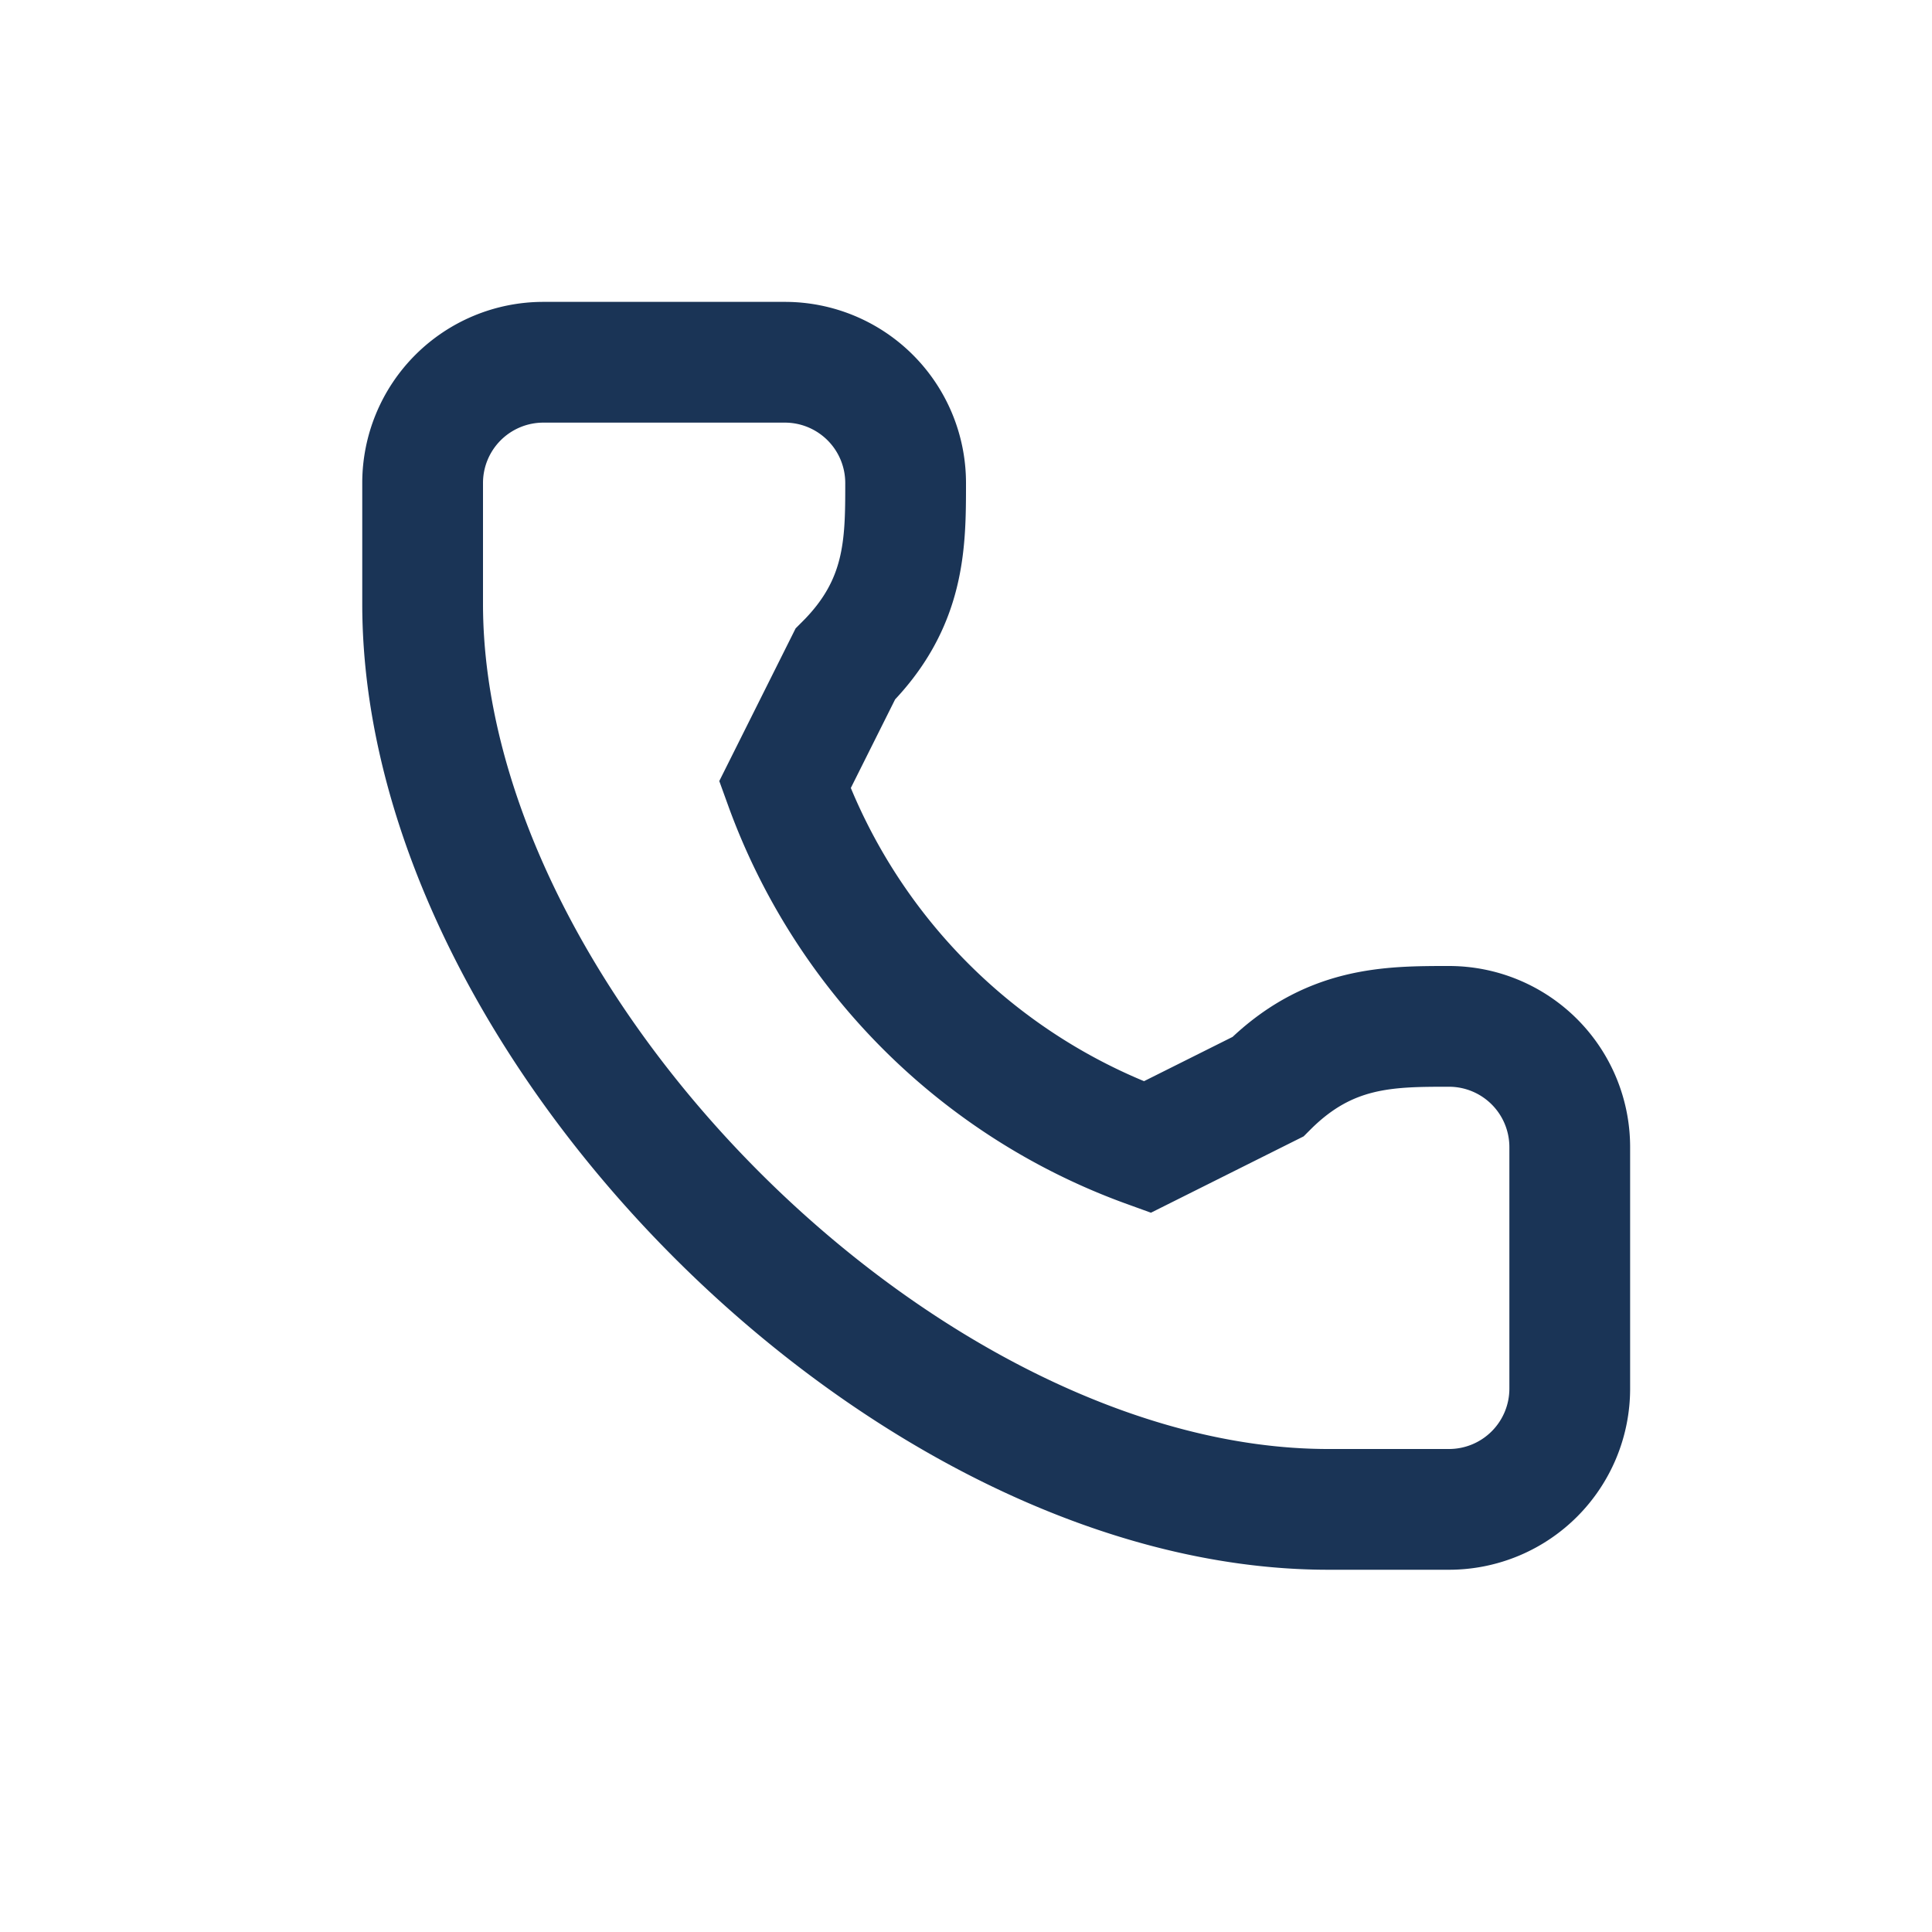
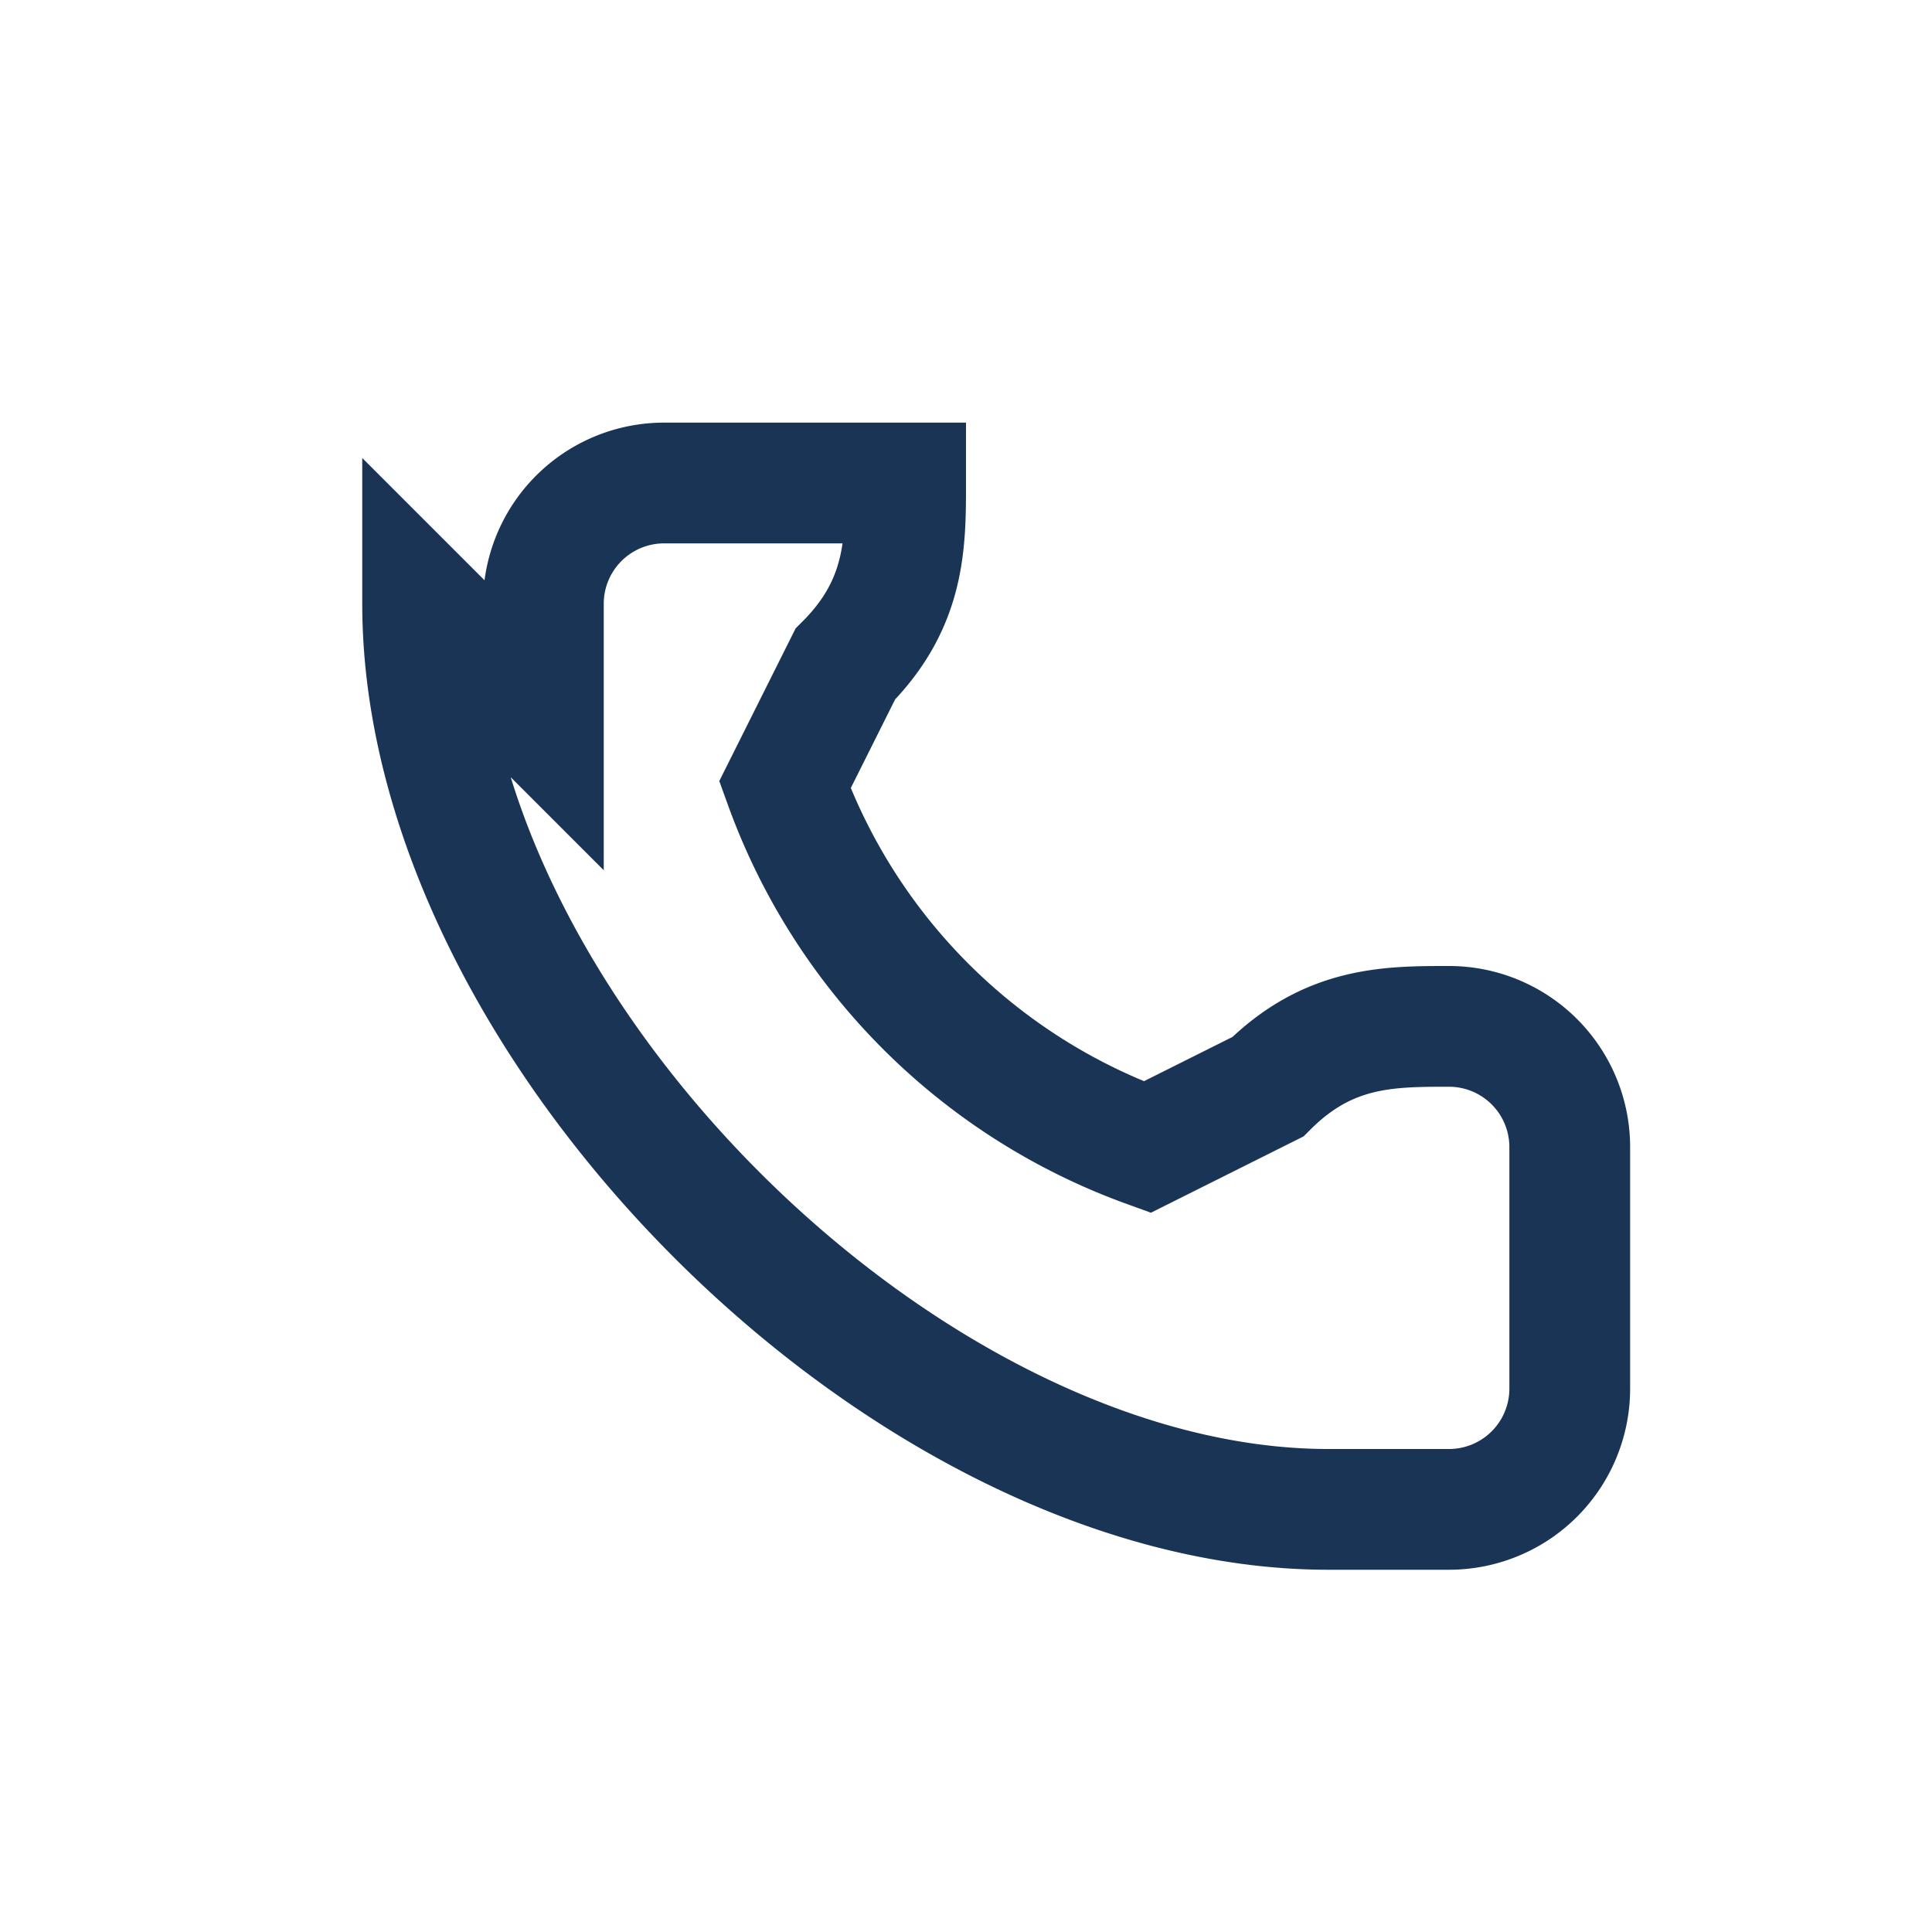
<svg xmlns="http://www.w3.org/2000/svg" width="32" height="32" viewBox="0 0 32 32">
-   <path d="M7 10c0 7 8 15 15 15h2a2 2 0 0 0 2-2v-4a2 2 0 0 0-2-2c-1 0-2 0-3 1l-2 1a10 10 0 0 1-6-6l1-2c1-1 1-2 1-3a2 2 0 0 0-2-2h-4a2 2 0 0 0-2 2v2z" fill="none" stroke="#1A3456" stroke-width="2" />
+   <path d="M7 10c0 7 8 15 15 15h2a2 2 0 0 0 2-2v-4a2 2 0 0 0-2-2c-1 0-2 0-3 1l-2 1a10 10 0 0 1-6-6l1-2c1-1 1-2 1-3h-4a2 2 0 0 0-2 2v2z" fill="none" stroke="#1A3456" stroke-width="2" />
</svg>